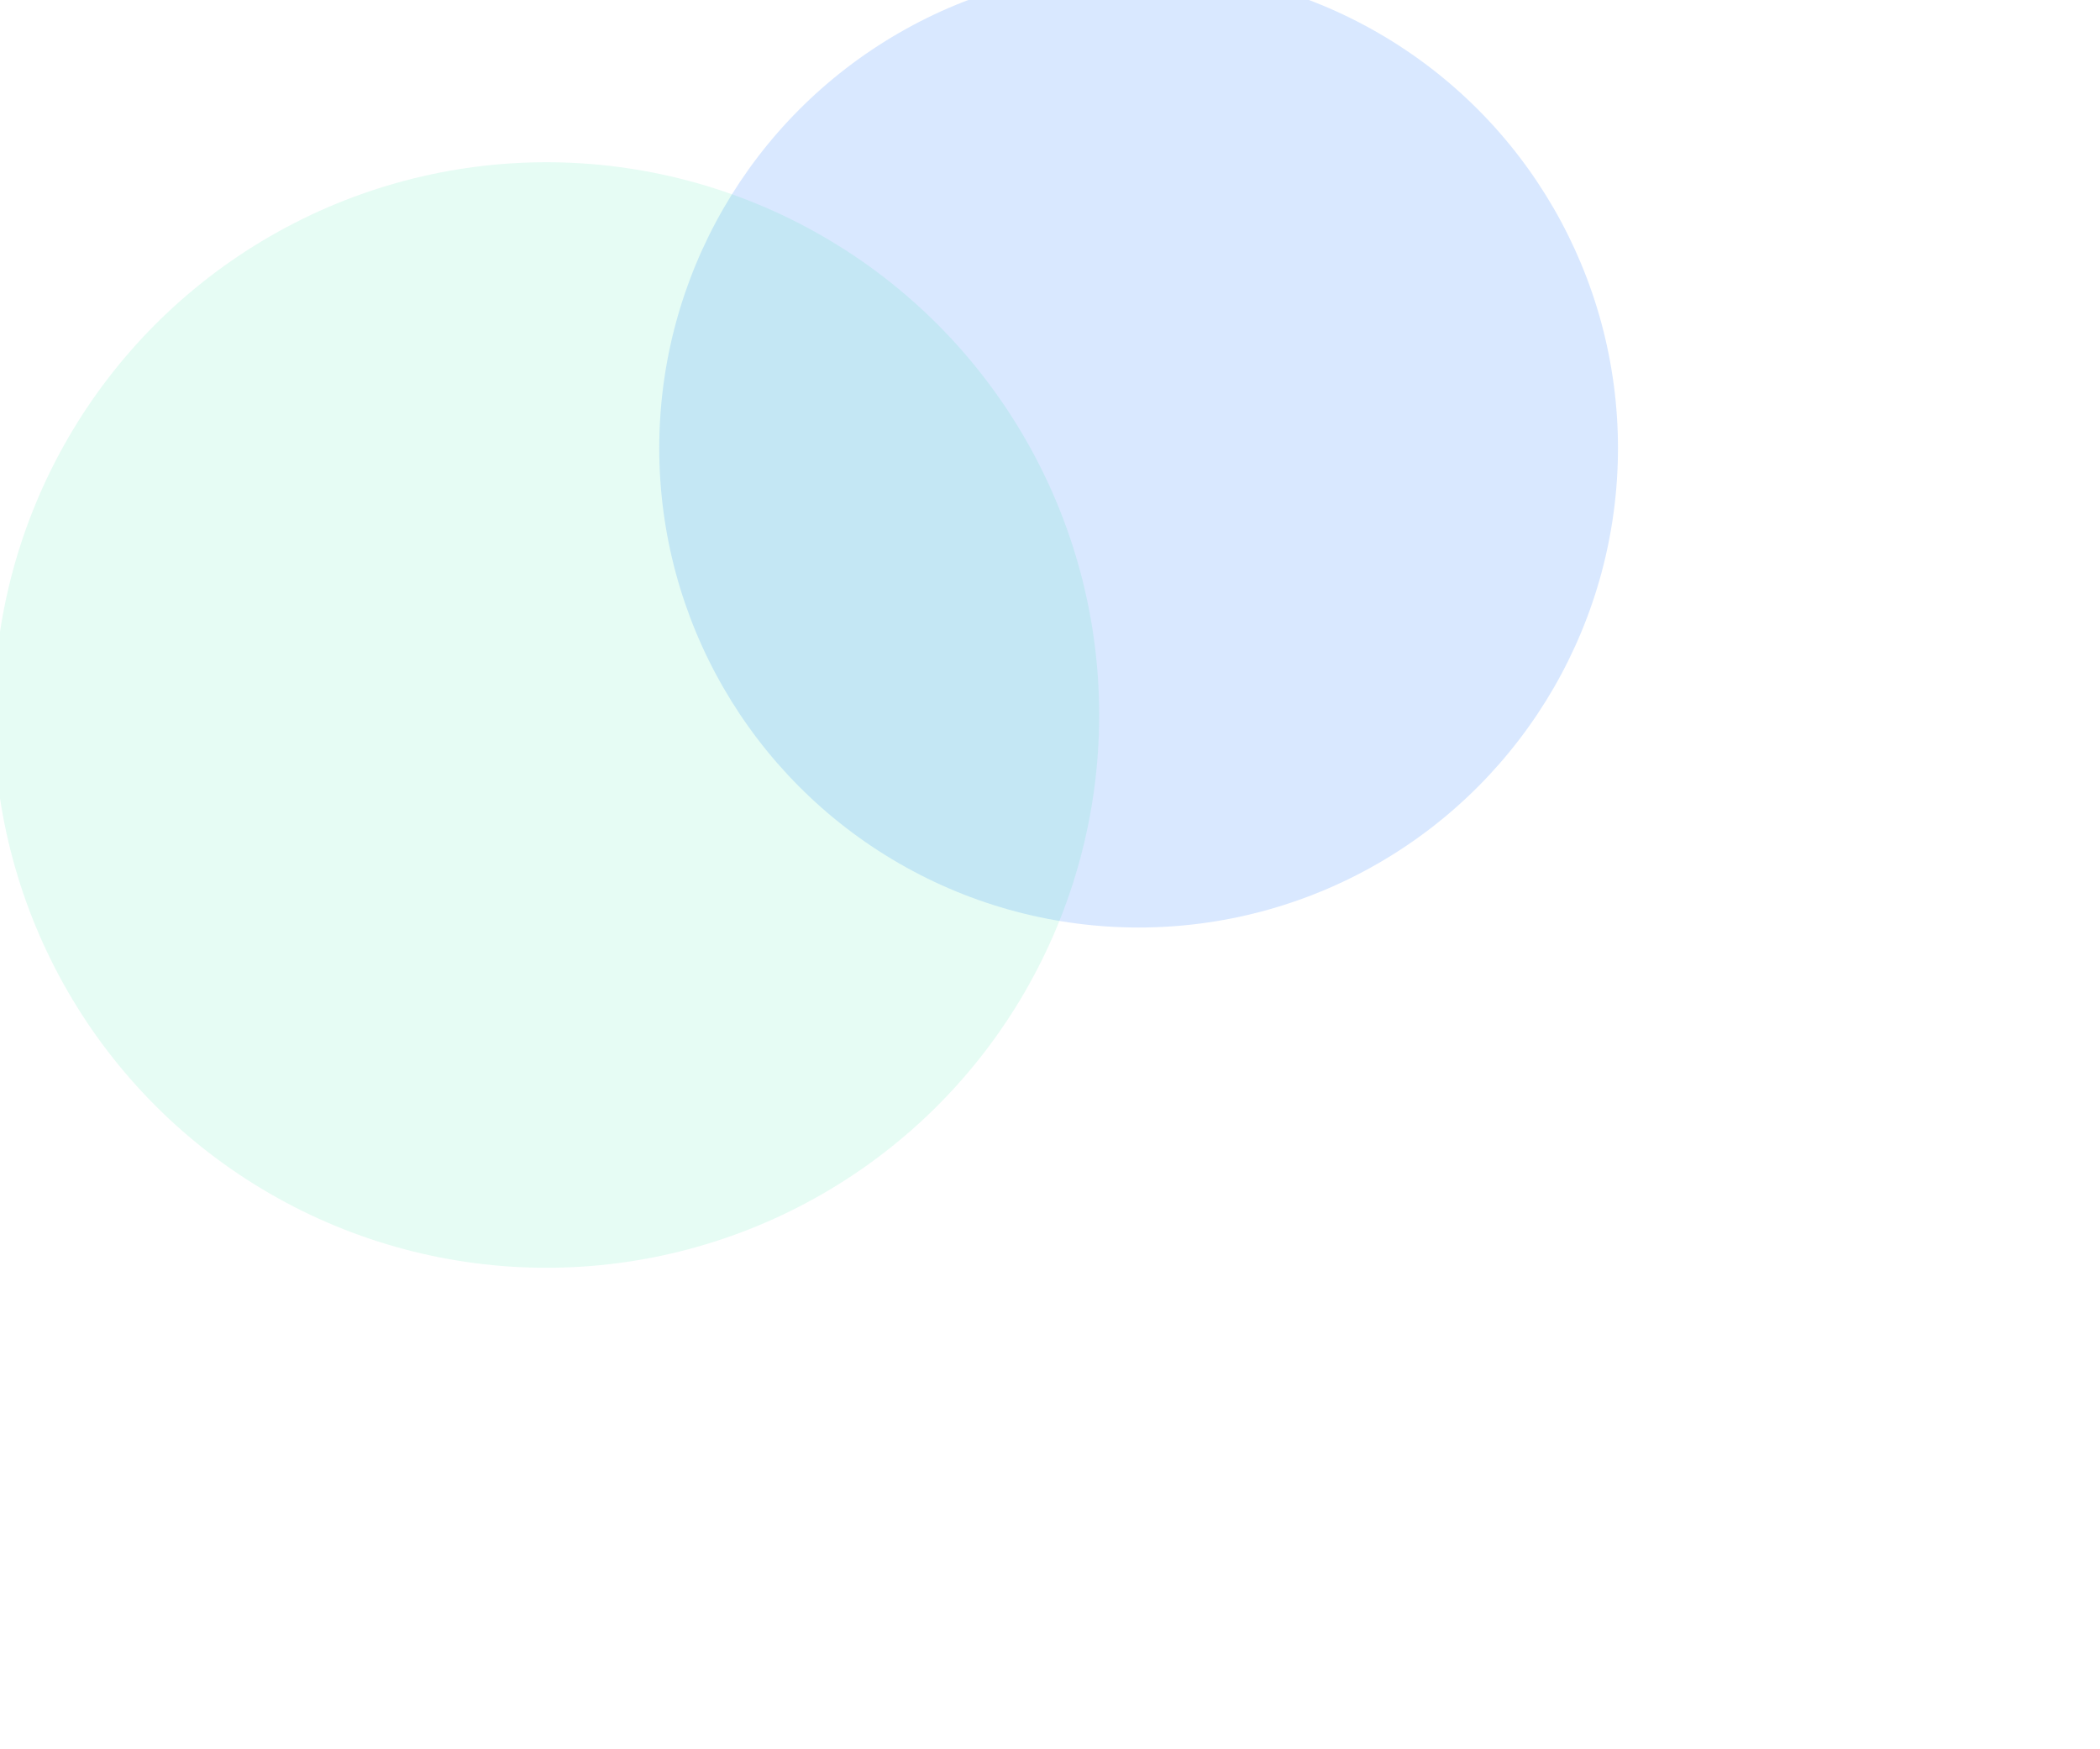
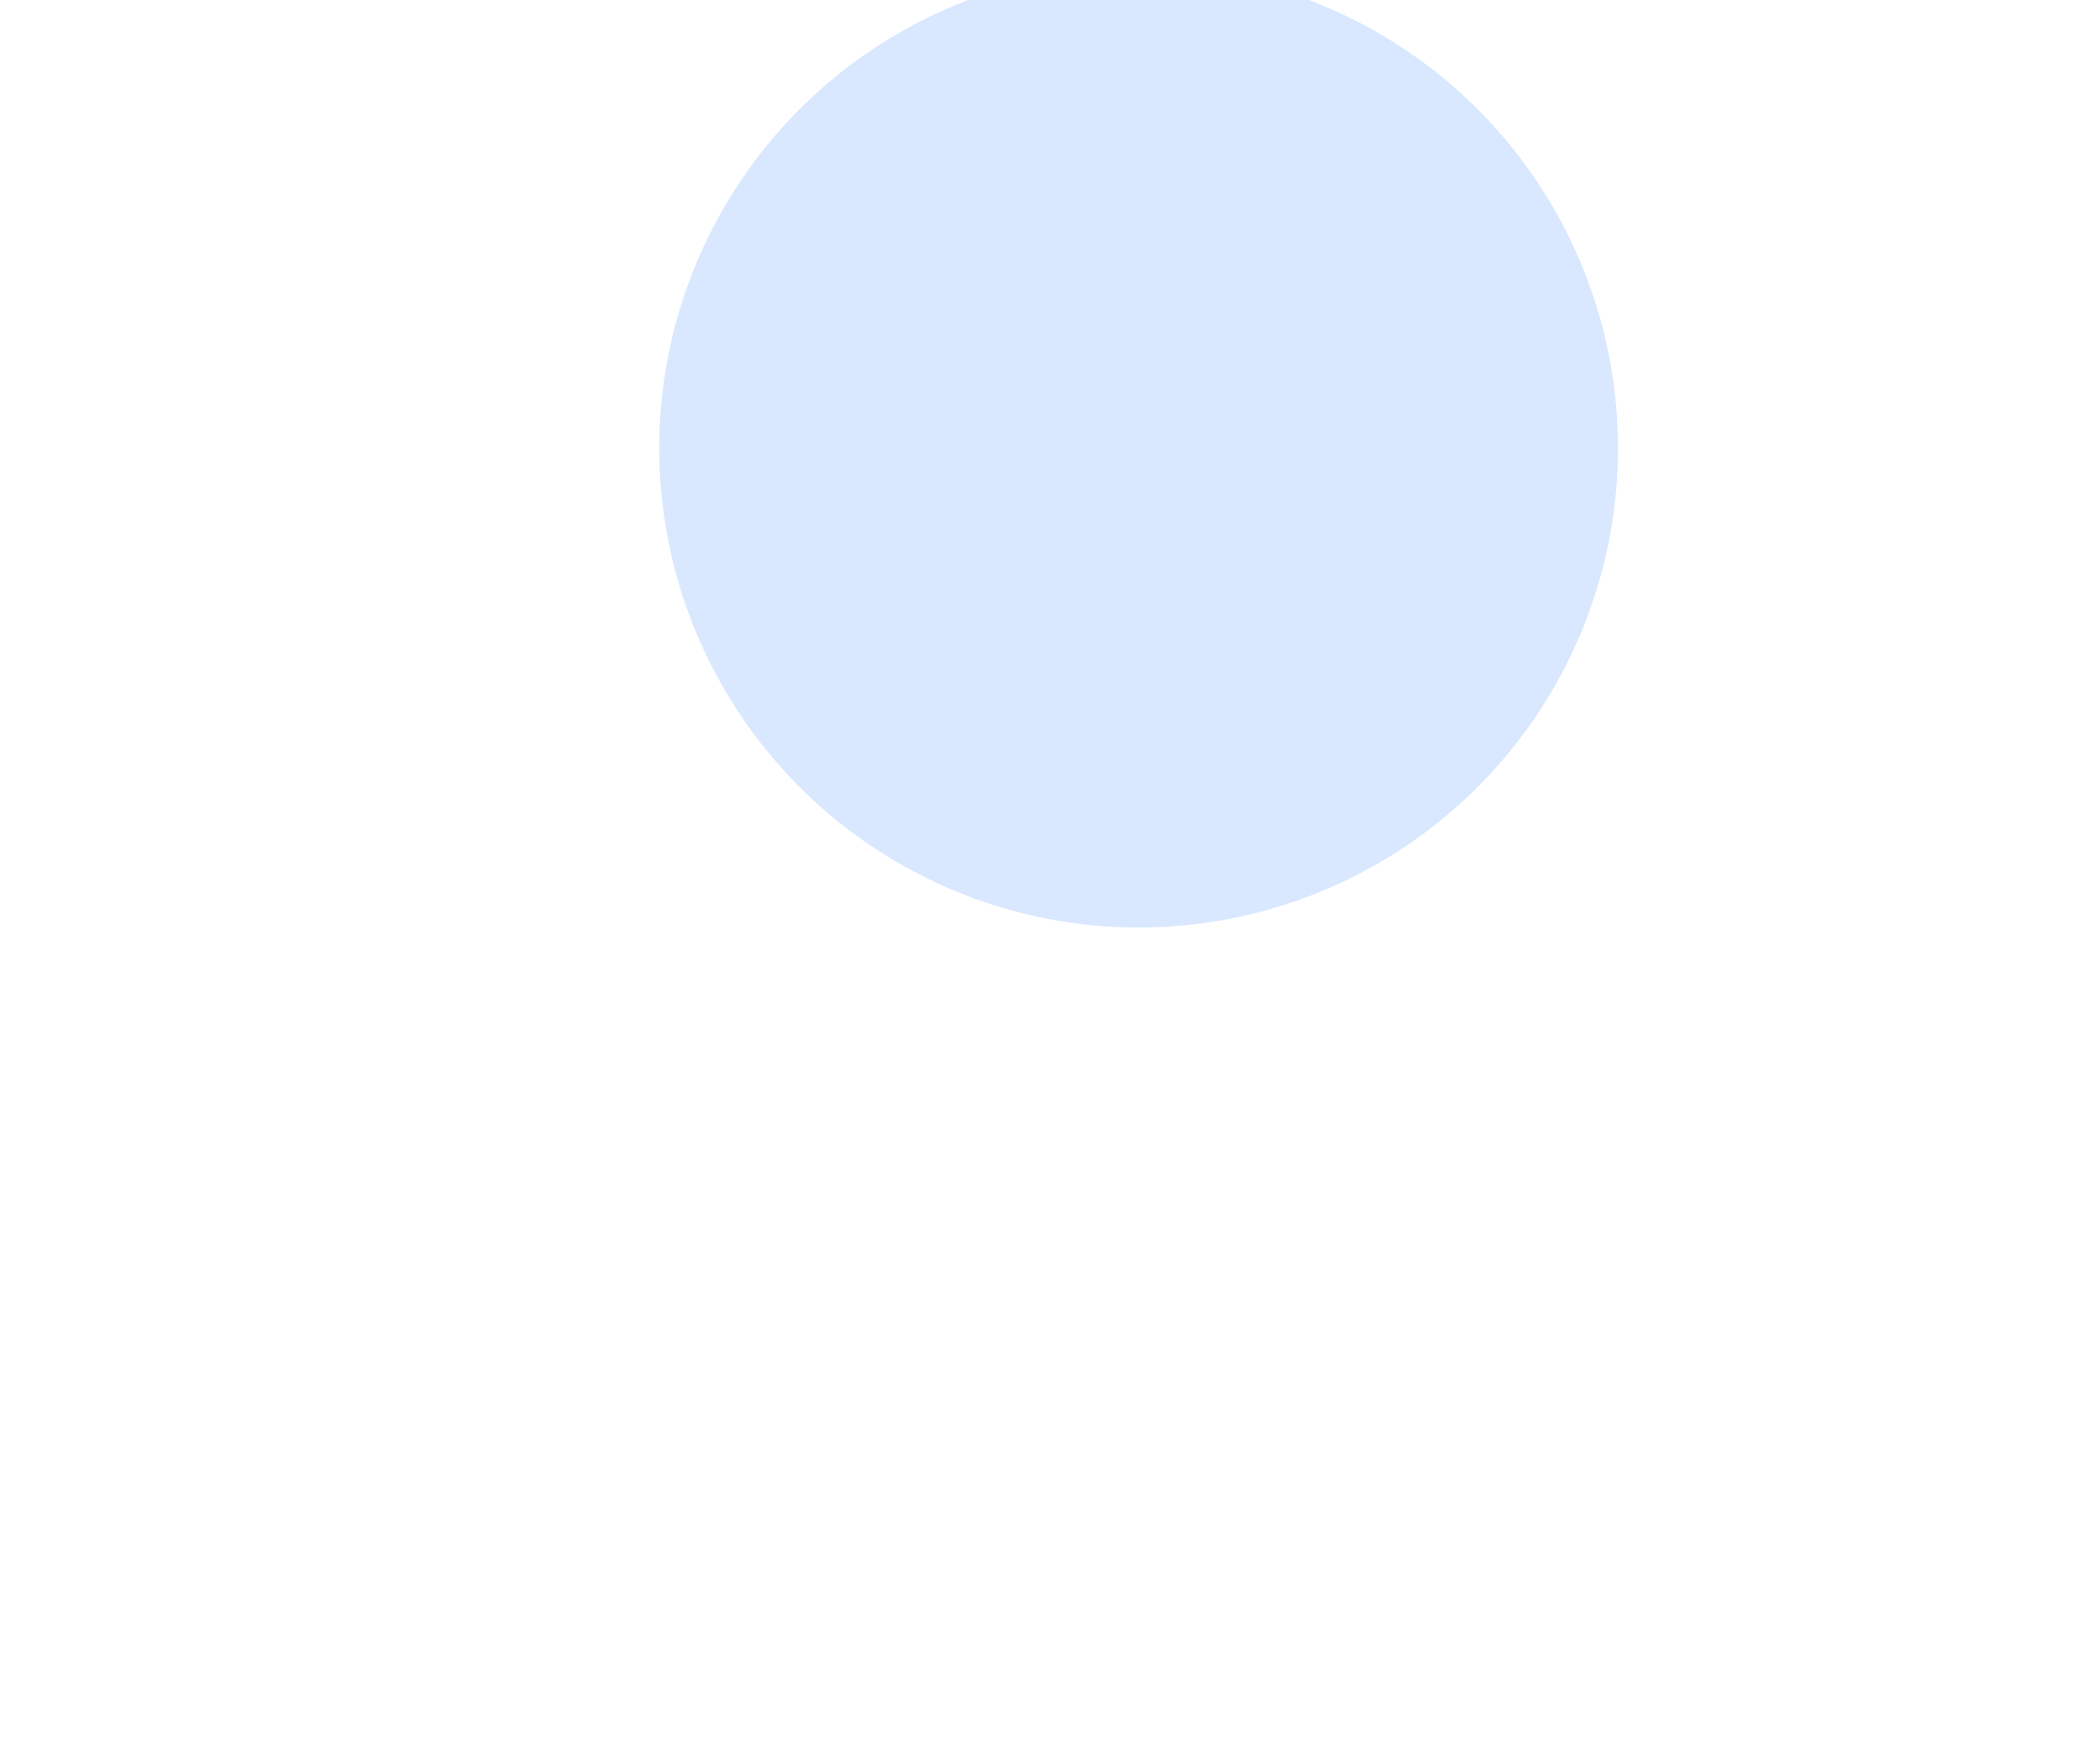
<svg xmlns="http://www.w3.org/2000/svg" width="873" height="727" viewBox="0 0 873 727" fill="none">
  <g filter="url(#filter0_f_455_11512)">
    <circle cx="473.337" cy="186.278" r="199.278" fill="#0066FF" fill-opacity="0.15" />
  </g>
  <g filter="url(#filter1_f_455_11512)">
-     <circle cx="227.163" cy="297.221" r="229.779" fill="#00DD8D" fill-opacity="0.1" />
-   </g>
+     </g>
  <defs>
    <filter id="filter0_f_455_11512" x="74.058" y="-213" width="798.557" height="798.557" filterUnits="userSpaceOnUse" color-interpolation-filters="sRGB">
      <feFlood flood-opacity="0" result="BackgroundImageFix" />
      <feBlend mode="normal" in="SourceGraphic" in2="BackgroundImageFix" result="shape" />
      <feGaussianBlur stdDeviation="100" result="effect1_foregroundBlur_455_11512" />
    </filter>
    <filter id="filter1_f_455_11512" x="-202.616" y="-132.557" width="859.557" height="859.557" filterUnits="userSpaceOnUse" color-interpolation-filters="sRGB">
      <feFlood flood-opacity="0" result="BackgroundImageFix" />
      <feBlend mode="normal" in="SourceGraphic" in2="BackgroundImageFix" result="shape" />
      <feGaussianBlur stdDeviation="100" result="effect1_foregroundBlur_455_11512" />
    </filter>
  </defs>
</svg>